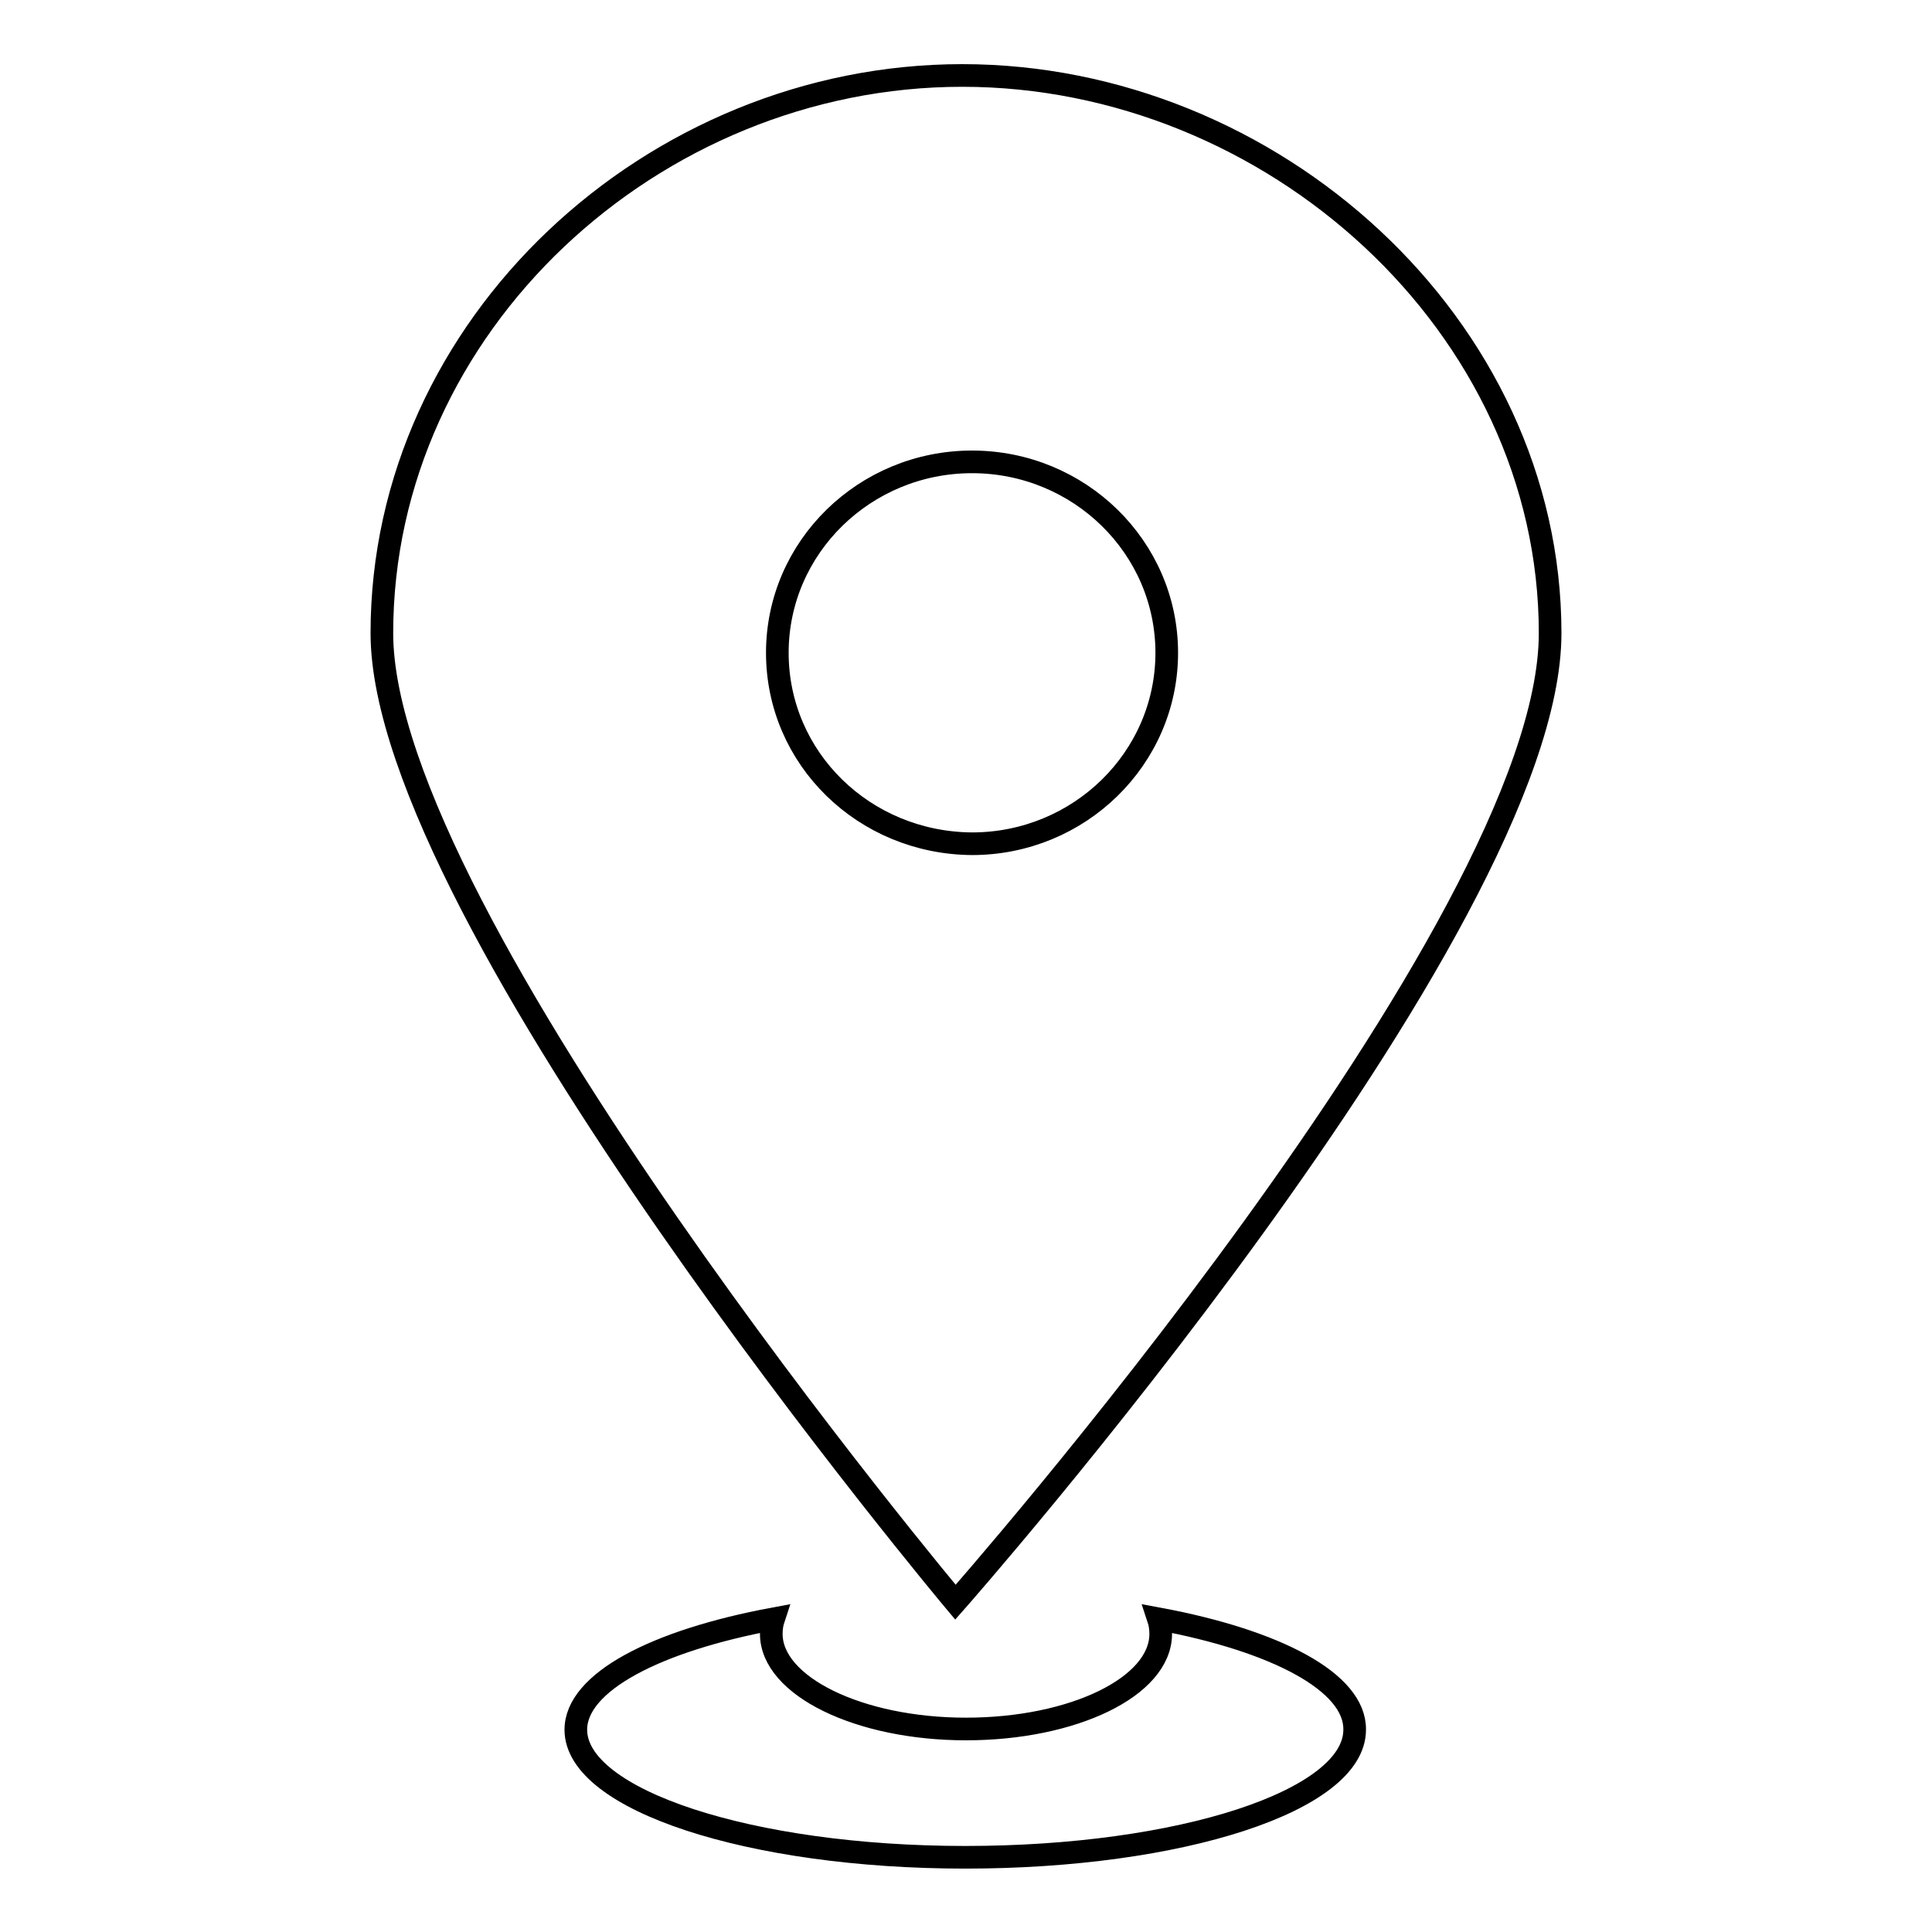
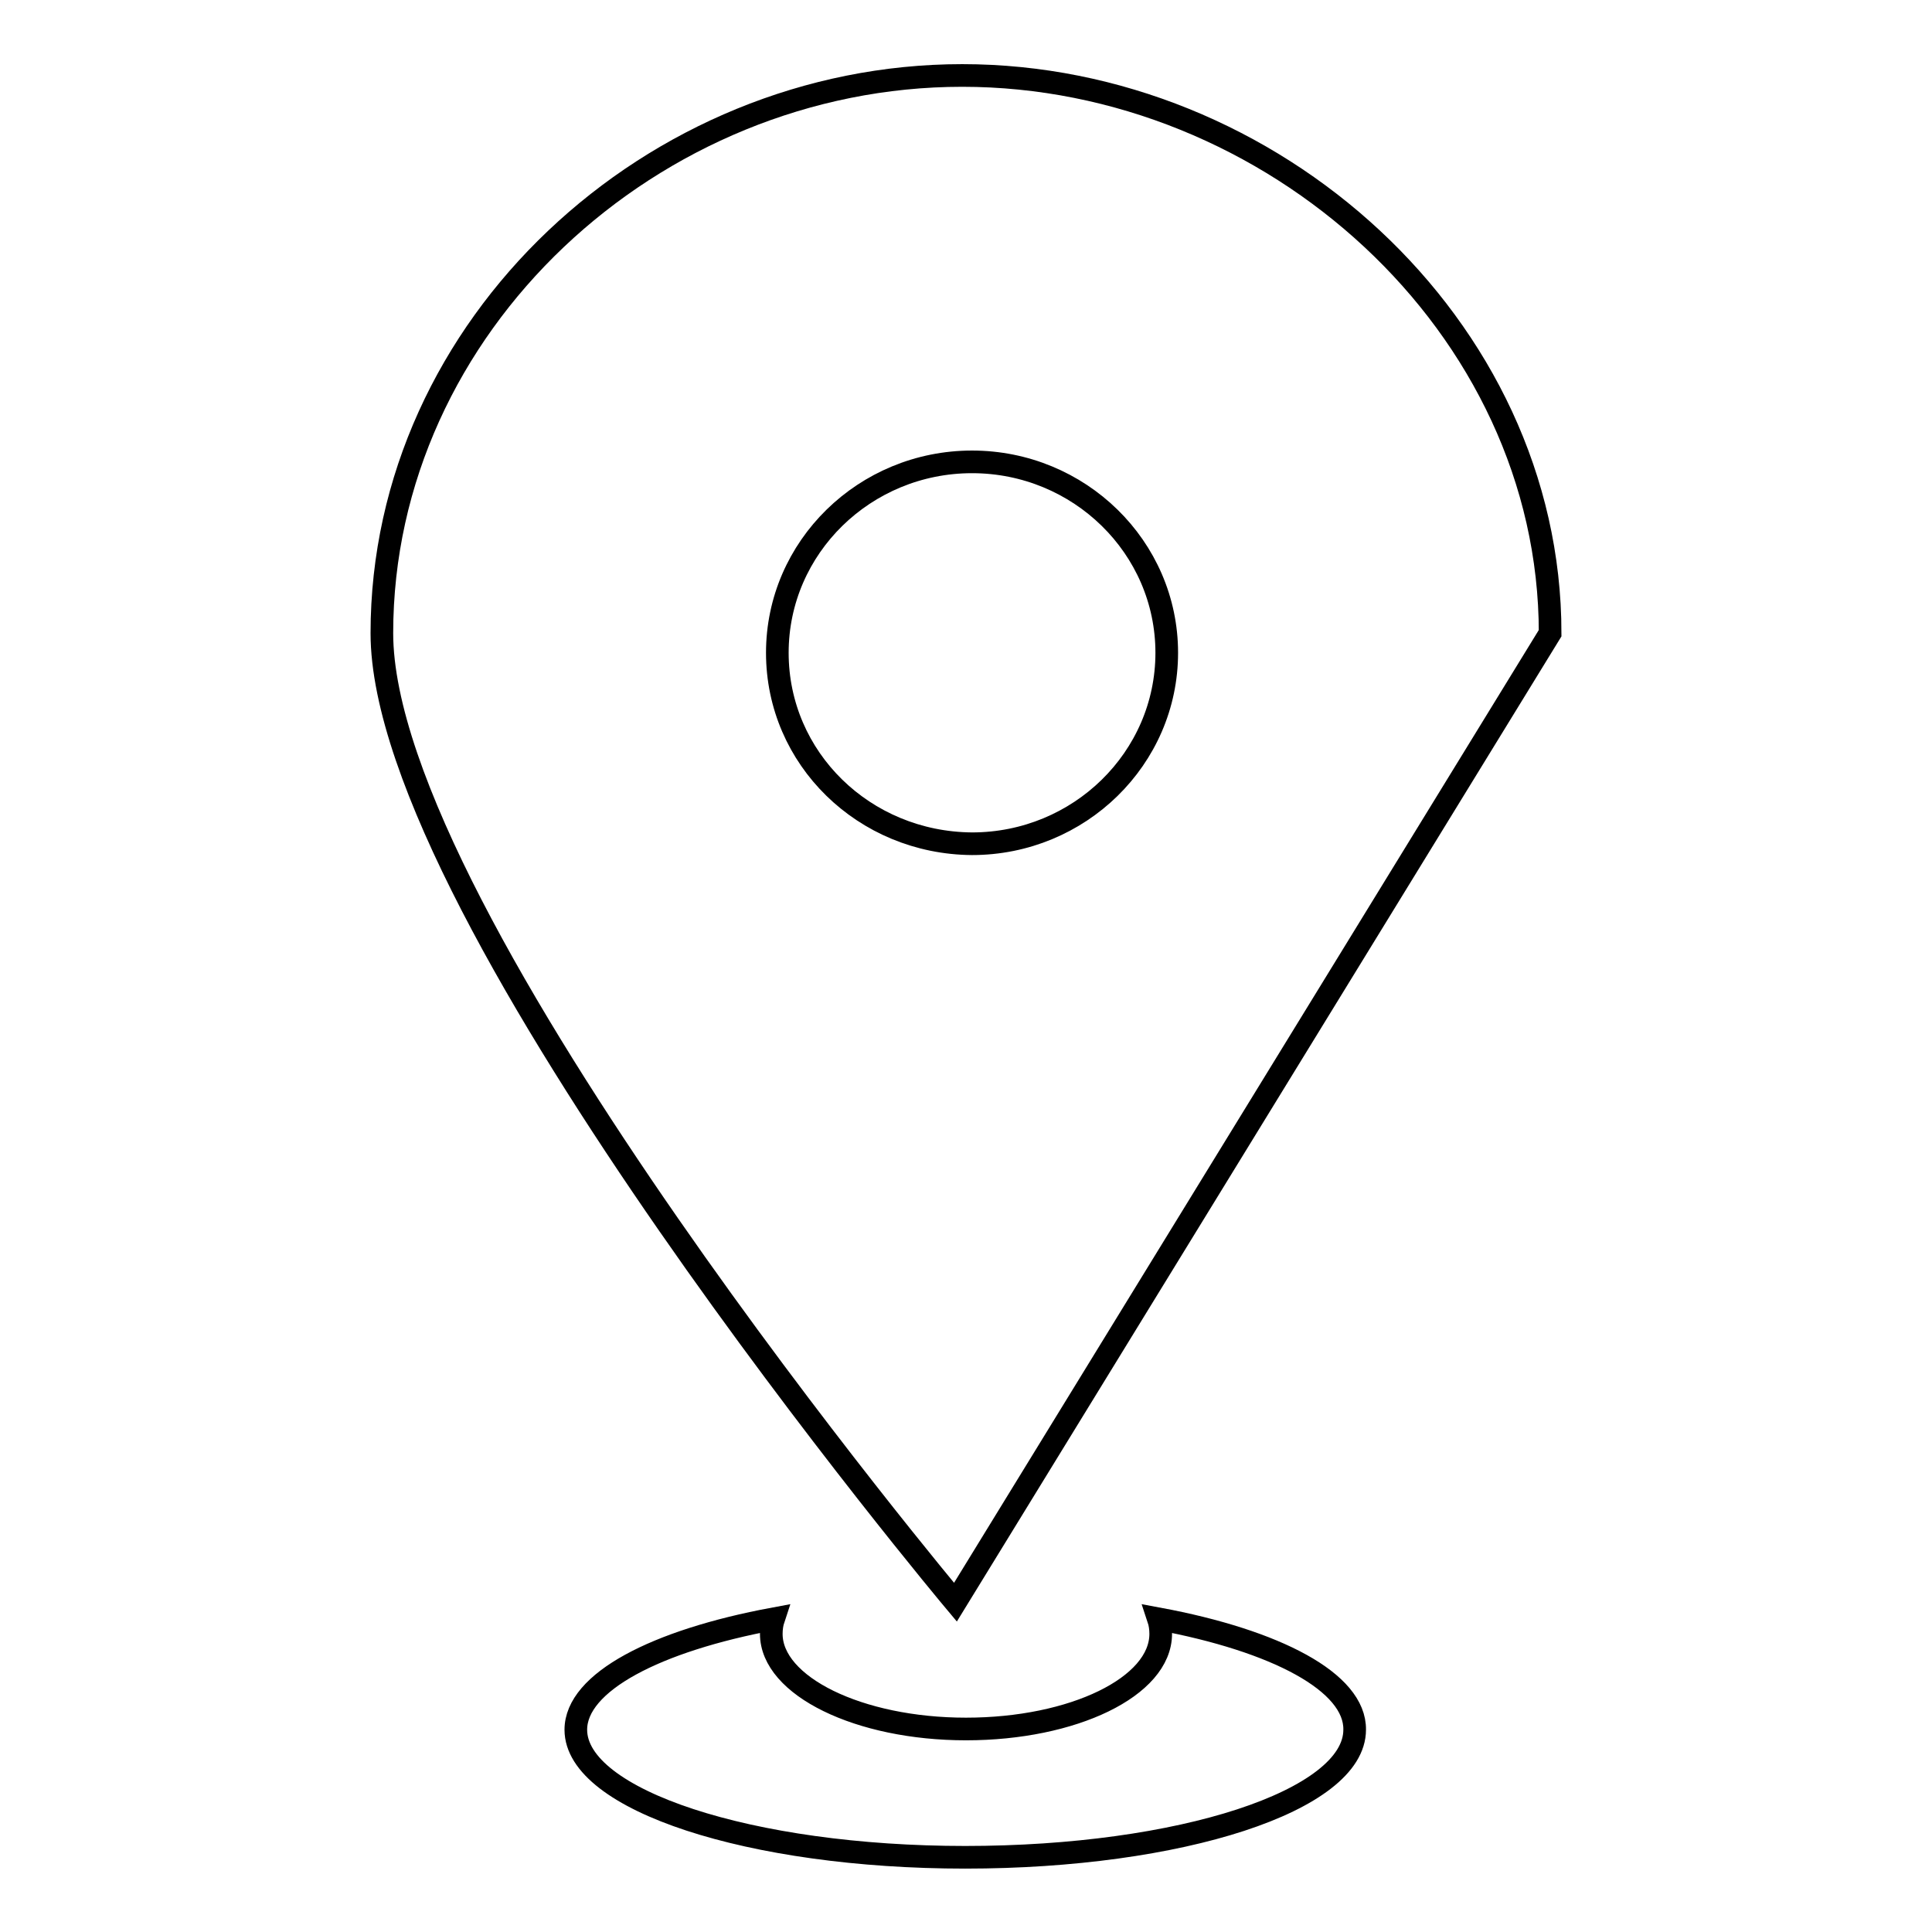
<svg xmlns="http://www.w3.org/2000/svg" version="1.1" x="0px" y="0px" viewBox="0 0 256 256" enable-background="new 0 0 256 256" xml:space="preserve">
  <g>
    <g>
-       <path stroke-width="3" fill-opacity="0" stroke="#000000" d="M205.4,83.9c0-40.8-36.9-73.9-77.9-73.9c-41,0-76.9,33.1-76.9,73.9c0,37.8,76,128.4,76,128.4S205.4,123,205.4,83.9L205.4,83.9z M103,86.5c0-14,11.6-25.3,25.8-25.3s25.8,11.3,25.8,25.3c0,14-11.6,25.3-25.8,25.3C114.5,111.7,103,100.5,103,86.5L103,86.5z M153.5,214.5c0.2,0.6,0.3,1.3,0.3,2c0,7-11.6,12.6-25.8,12.6c-14.2,0-25.8-5.7-25.8-12.6c0-0.7,0.1-1.4,0.3-2c-15.6,2.9-26.2,8.4-26.2,14.7c0,9.3,23.1,16.9,51.6,16.9c28.5,0,51.6-7.5,51.6-16.9C179.6,222.9,169.1,217.4,153.5,214.5L153.5,214.5z" />
+       <path stroke-width="3" fill-opacity="0" stroke="#000000" d="M205.4,83.9c0-40.8-36.9-73.9-77.9-73.9c-41,0-76.9,33.1-76.9,73.9c0,37.8,76,128.4,76,128.4L205.4,83.9z M103,86.5c0-14,11.6-25.3,25.8-25.3s25.8,11.3,25.8,25.3c0,14-11.6,25.3-25.8,25.3C114.5,111.7,103,100.5,103,86.5L103,86.5z M153.5,214.5c0.2,0.6,0.3,1.3,0.3,2c0,7-11.6,12.6-25.8,12.6c-14.2,0-25.8-5.7-25.8-12.6c0-0.7,0.1-1.4,0.3-2c-15.6,2.9-26.2,8.4-26.2,14.7c0,9.3,23.1,16.9,51.6,16.9c28.5,0,51.6-7.5,51.6-16.9C179.6,222.9,169.1,217.4,153.5,214.5L153.5,214.5z" />
    </g>
  </g>
</svg>